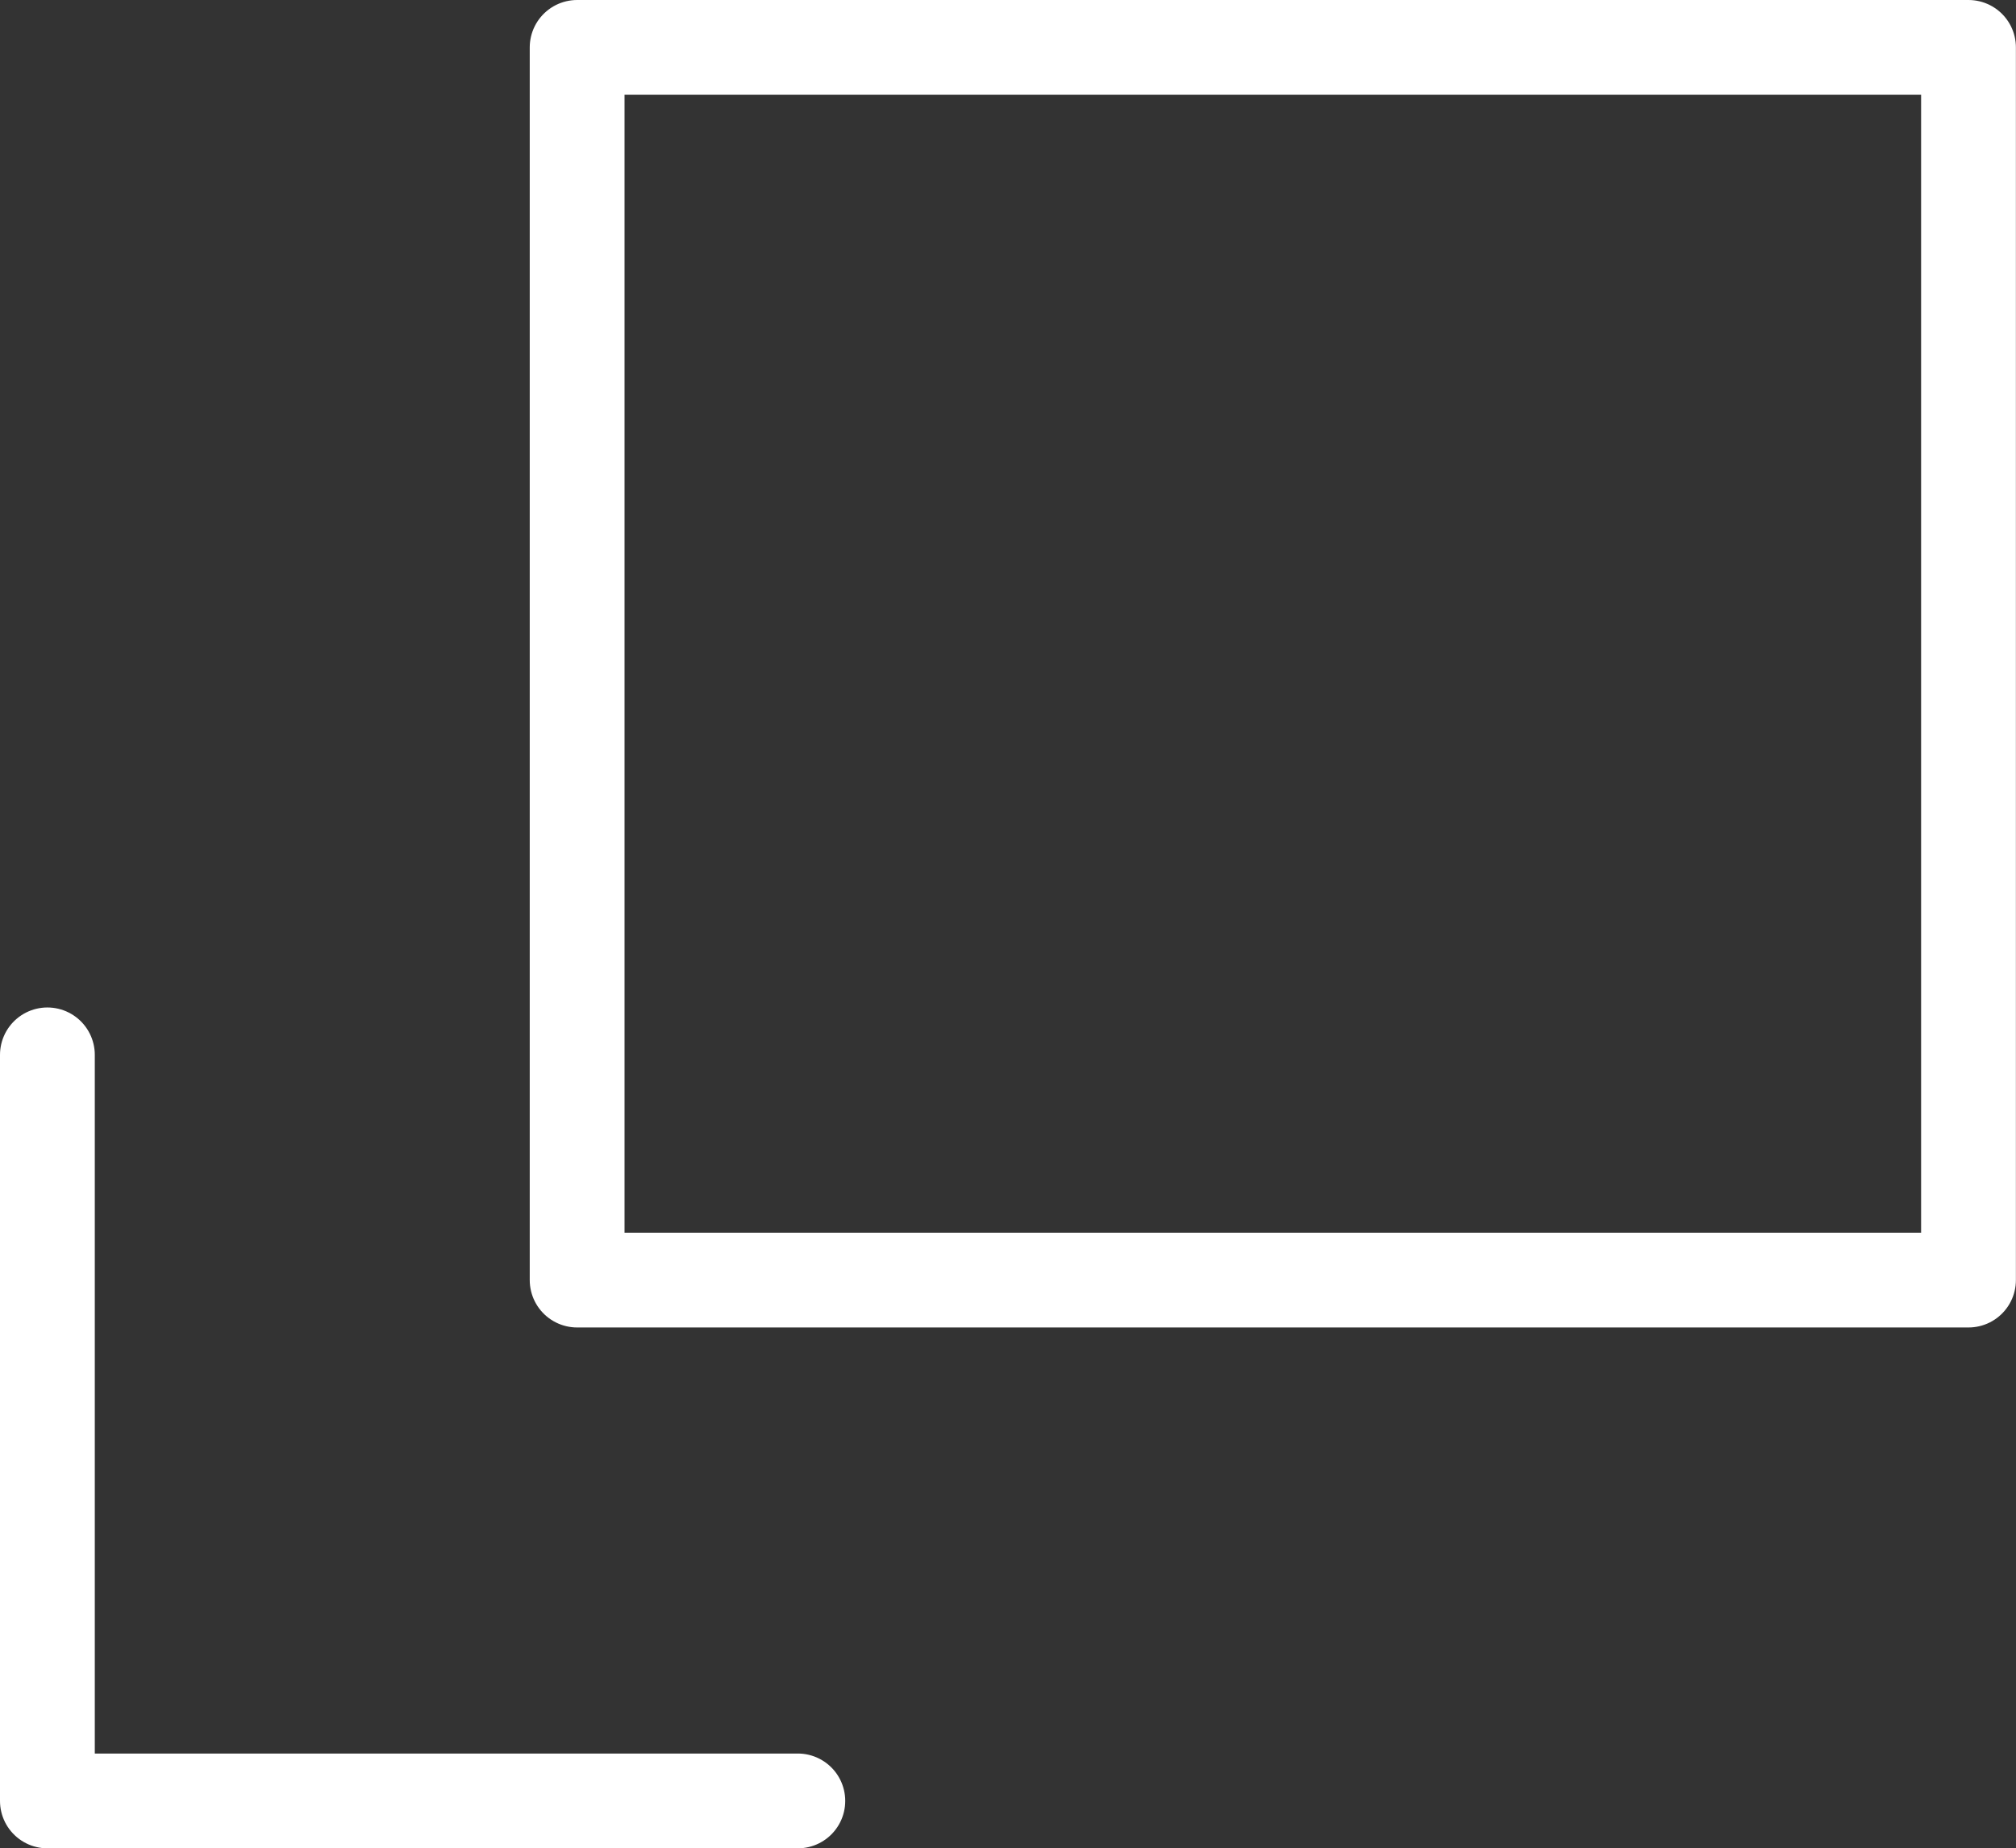
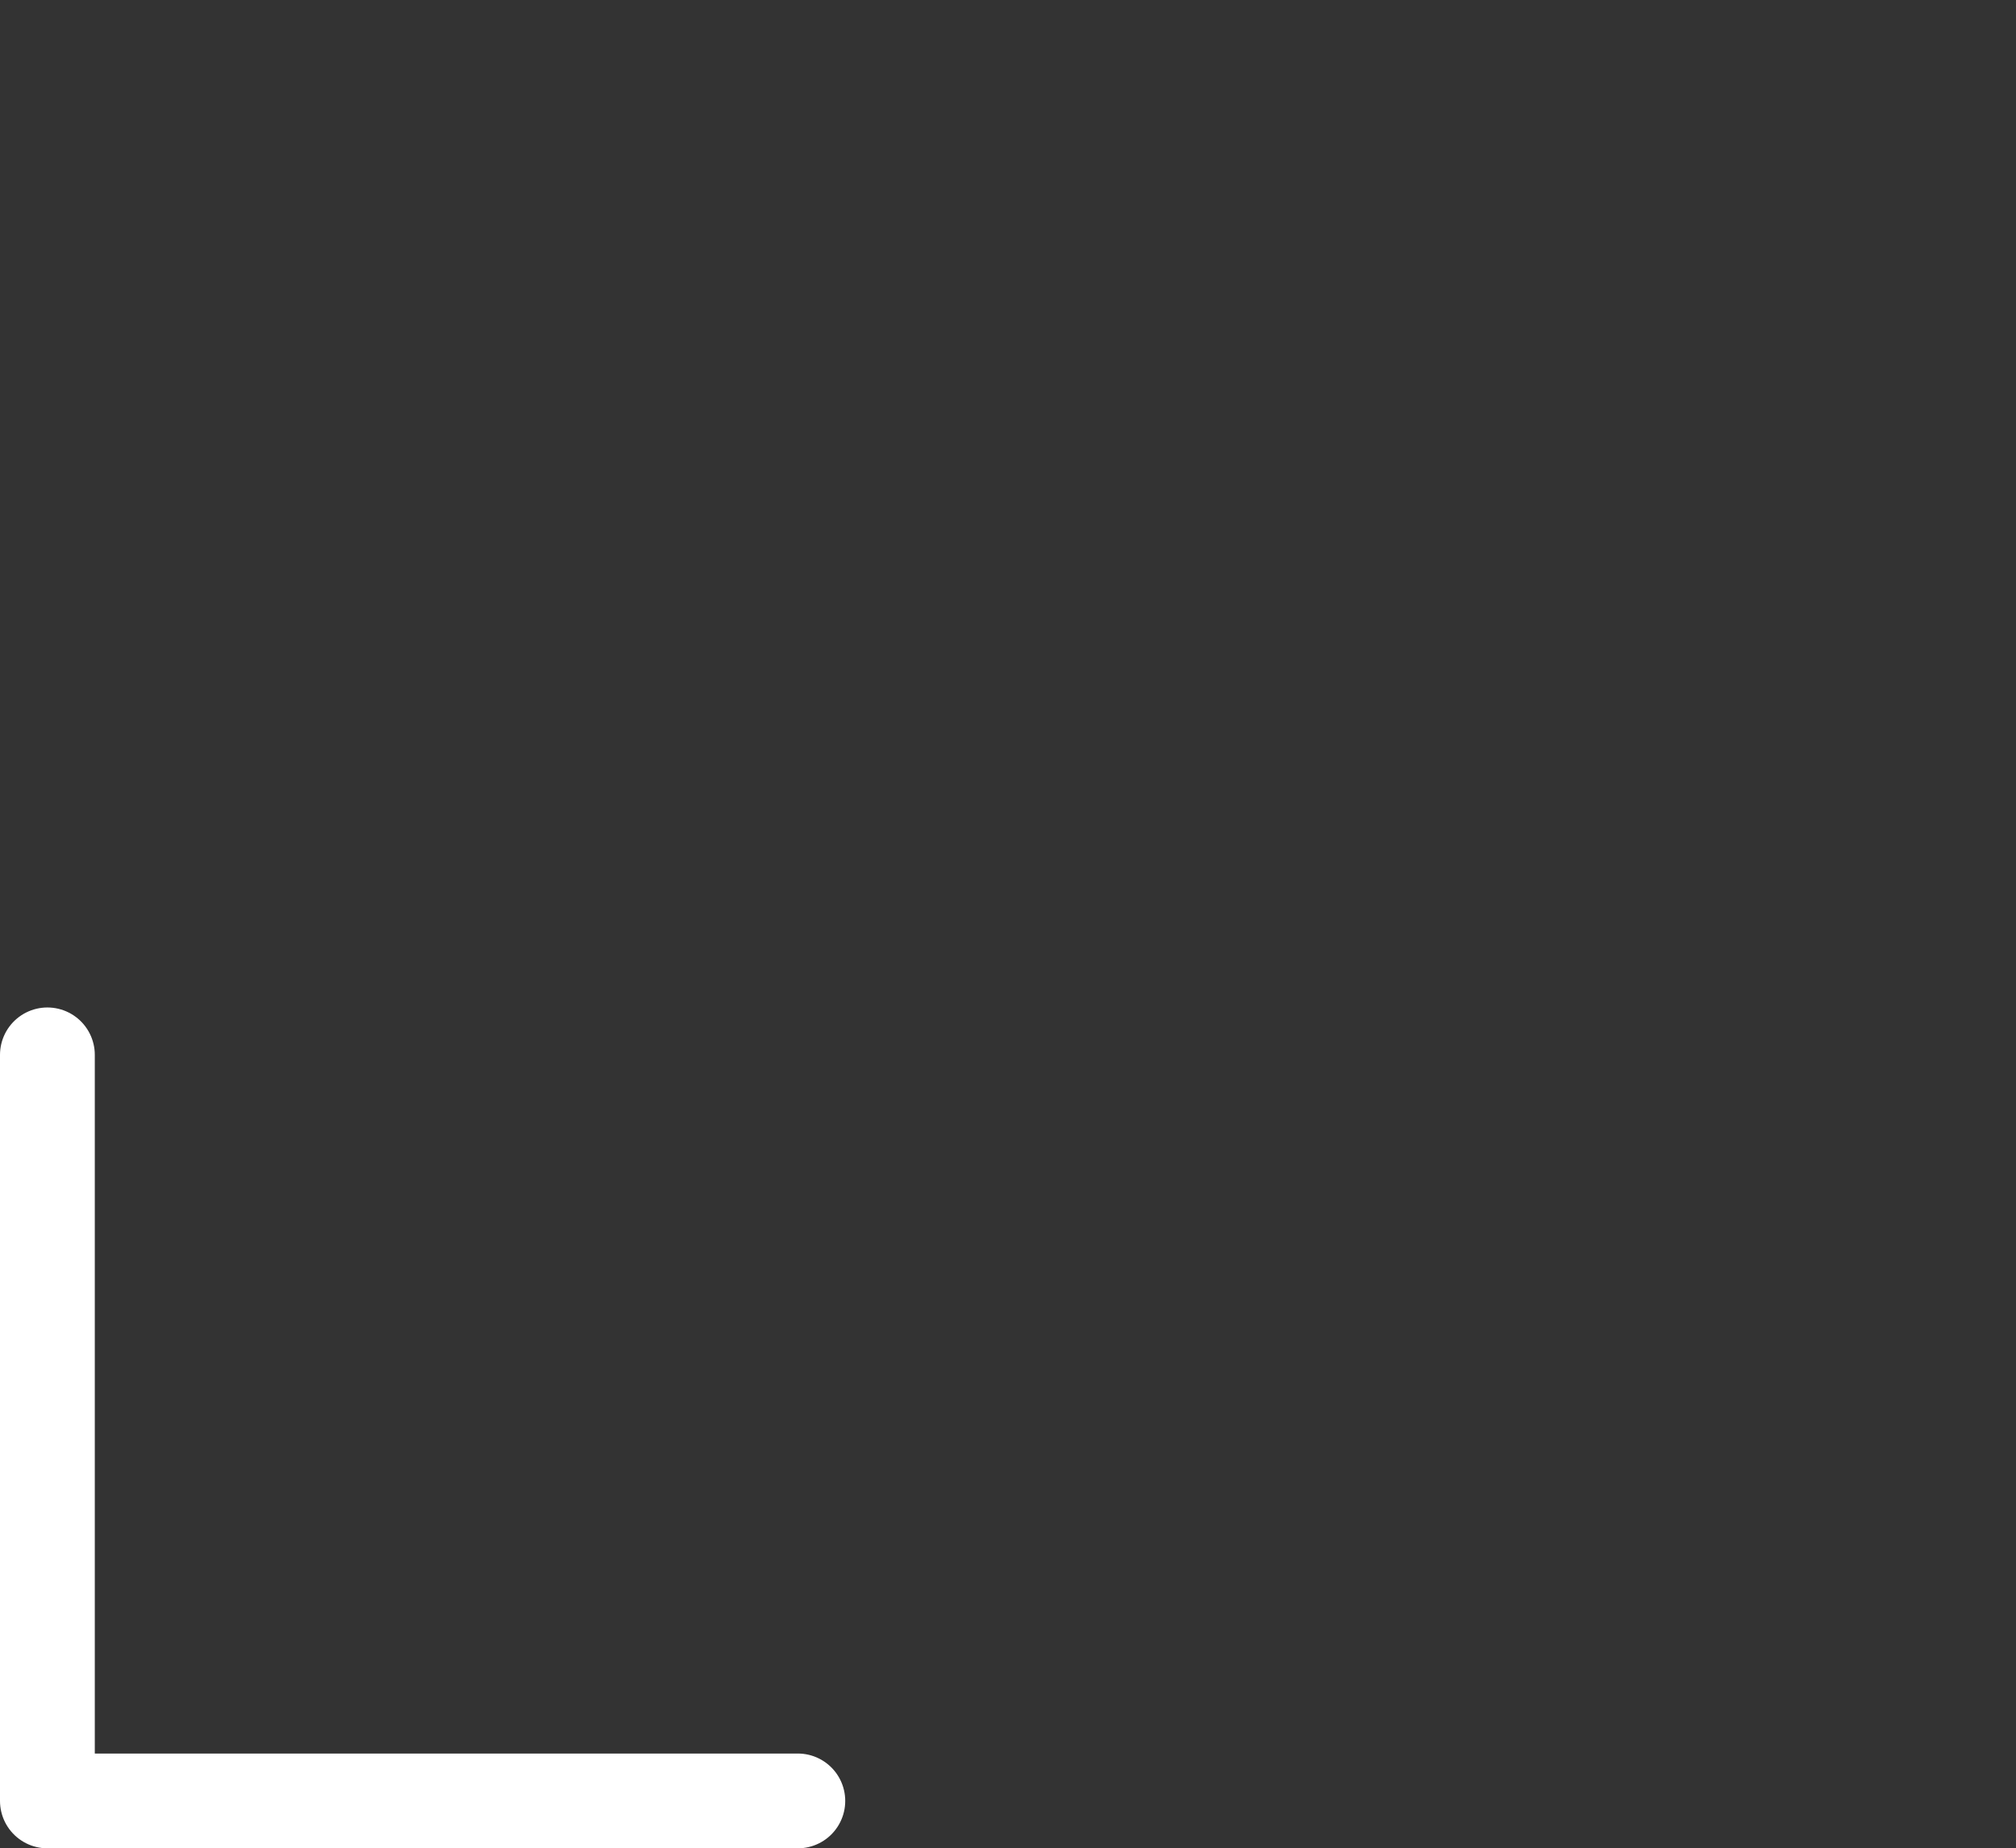
<svg xmlns="http://www.w3.org/2000/svg" width="21.266" height="19.5" viewBox="0 0 21.266 19.5">
  <rect x="0" y="0" width="21.266" height="19.5" fill="#333333" stroke="none" />
  <g id="別窓アイコン" transform="translate(-60.11 -66.75)">
-     <rect id="長方形_77" data-name="長方形 77" width="14.677" height="13.005" transform="translate(66.198 67.25)" fill="none" stroke="#fff" stroke-linecap="square" stroke-linejoin="round" stroke-miterlimit="10" stroke-width="1" />
    <path id="パス_1162" data-name="パス 1162" d="M60.61,153.71v7.871h7.916" transform="translate(0 -75.831)" fill="none" stroke="#fff" stroke-linecap="round" stroke-linejoin="round" stroke-miterlimit="10" stroke-width="1" />
  </g>
</svg>